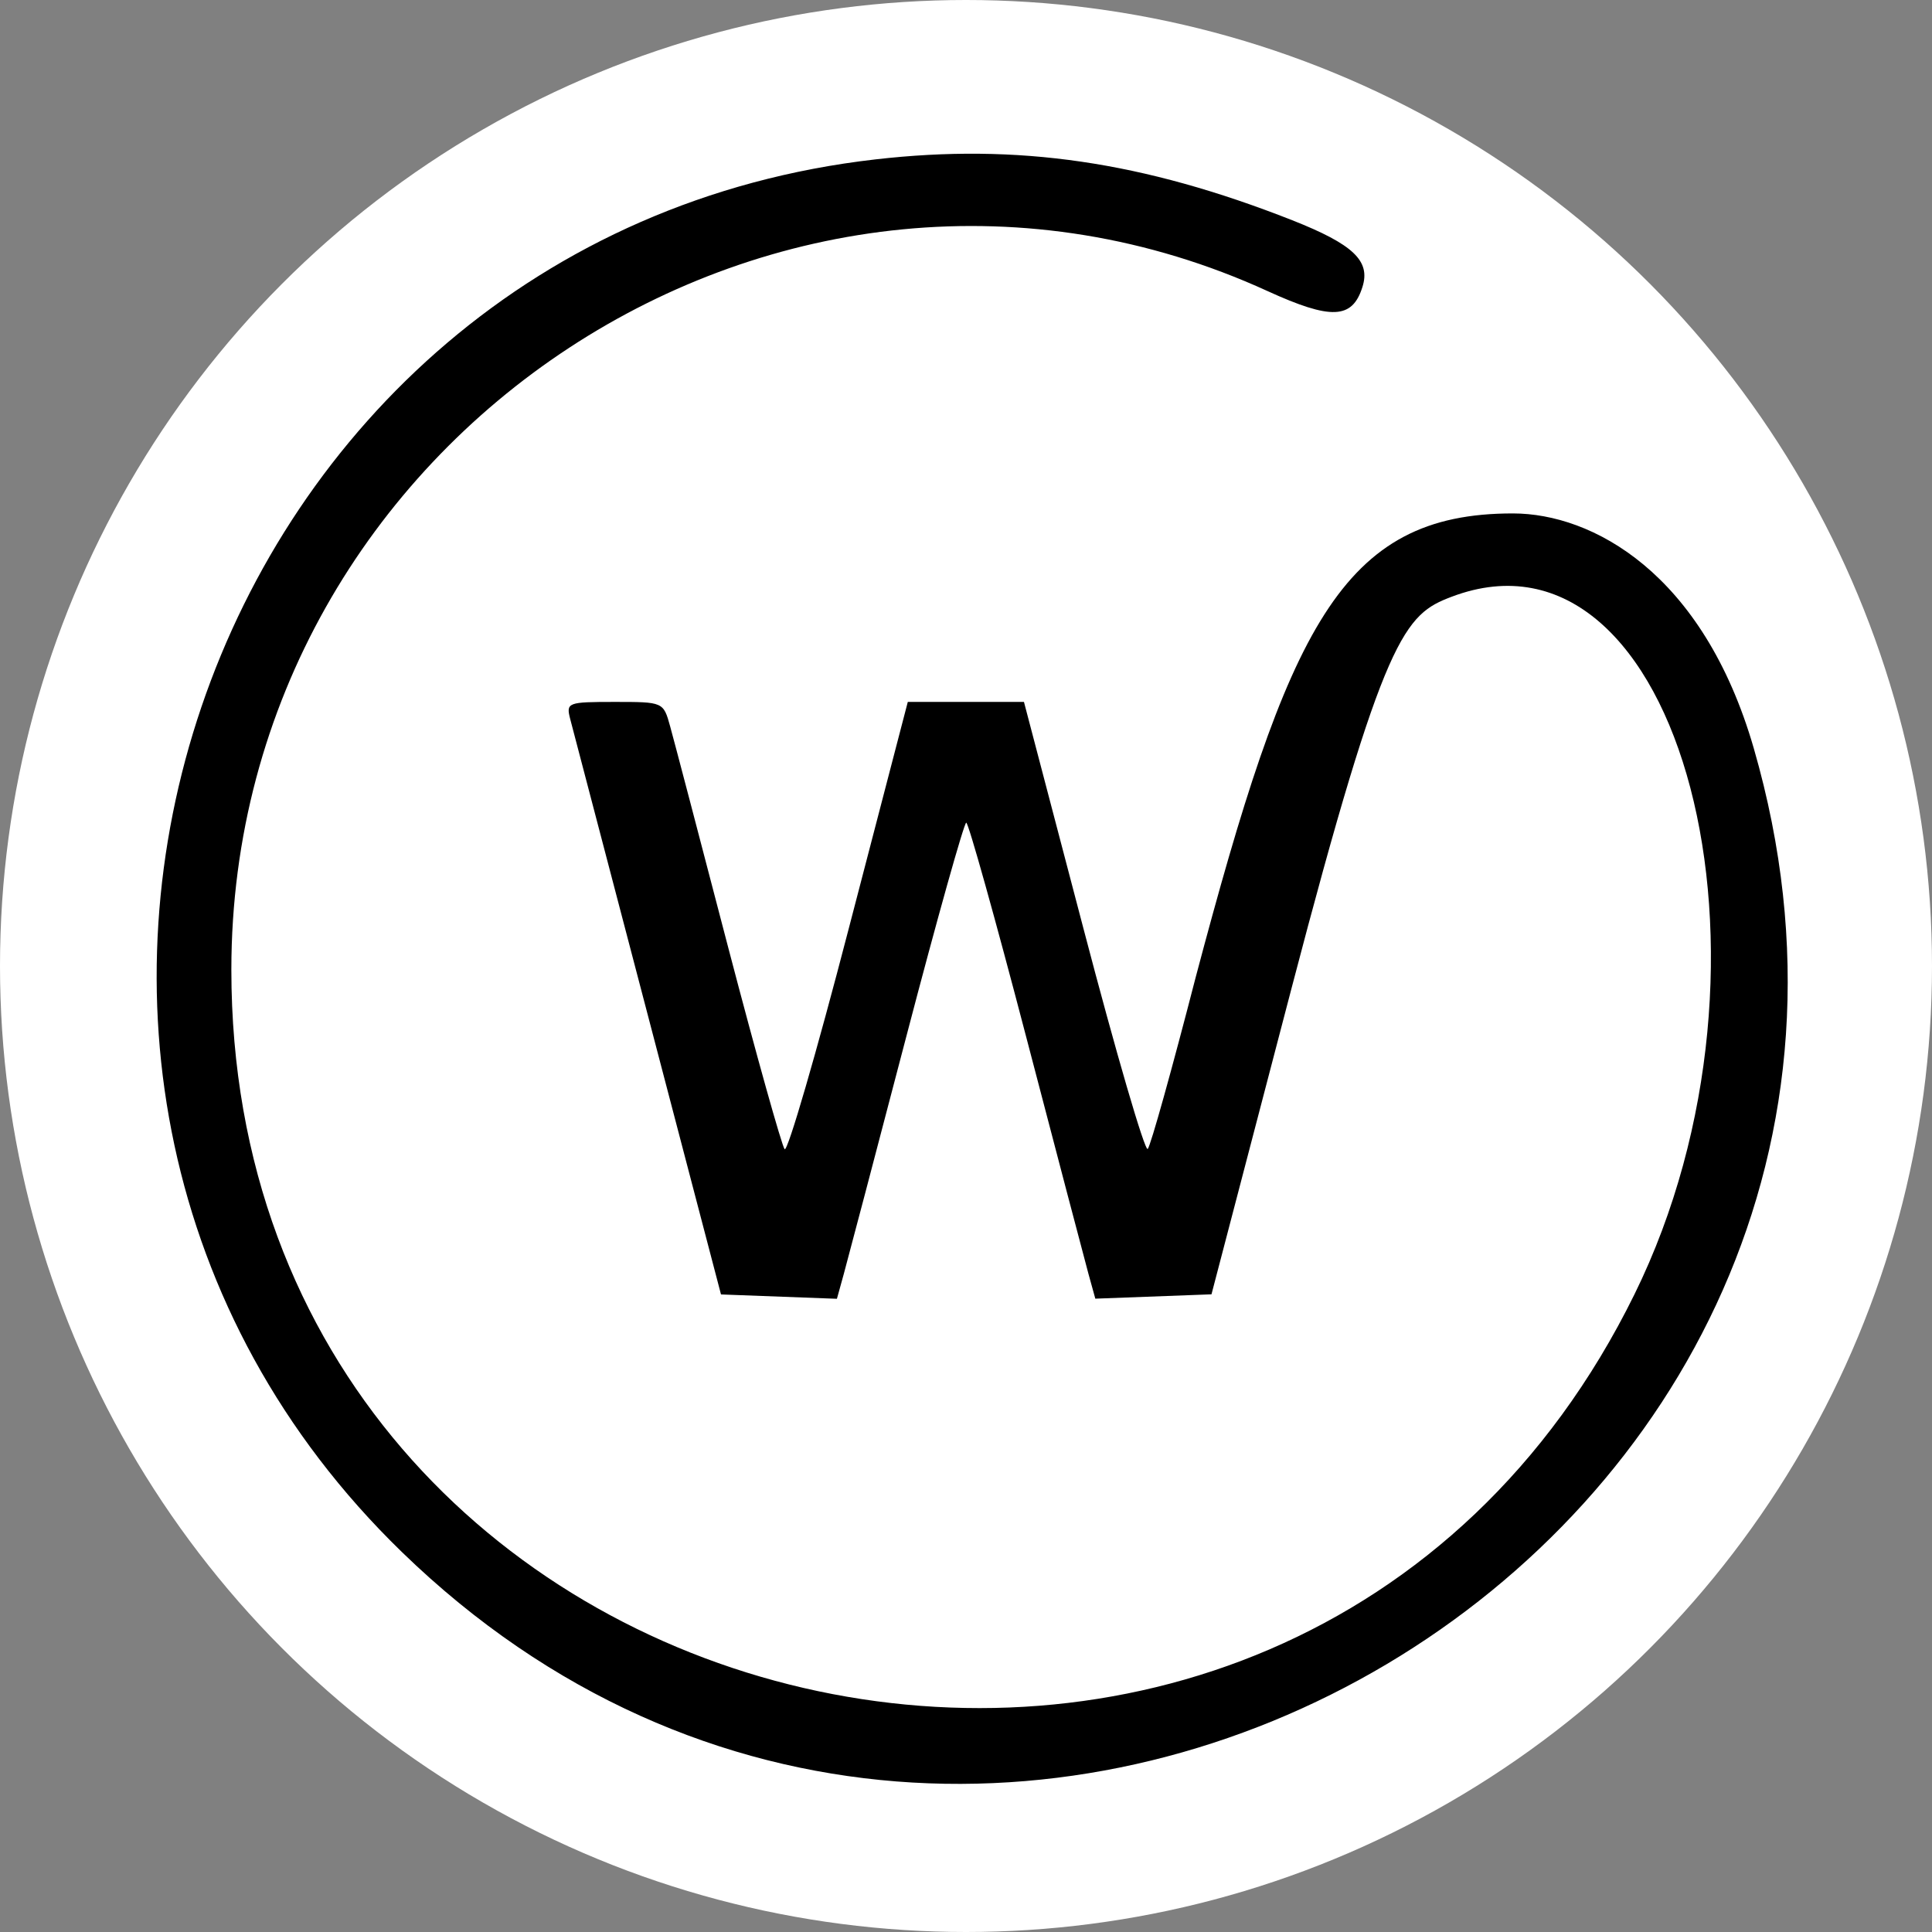
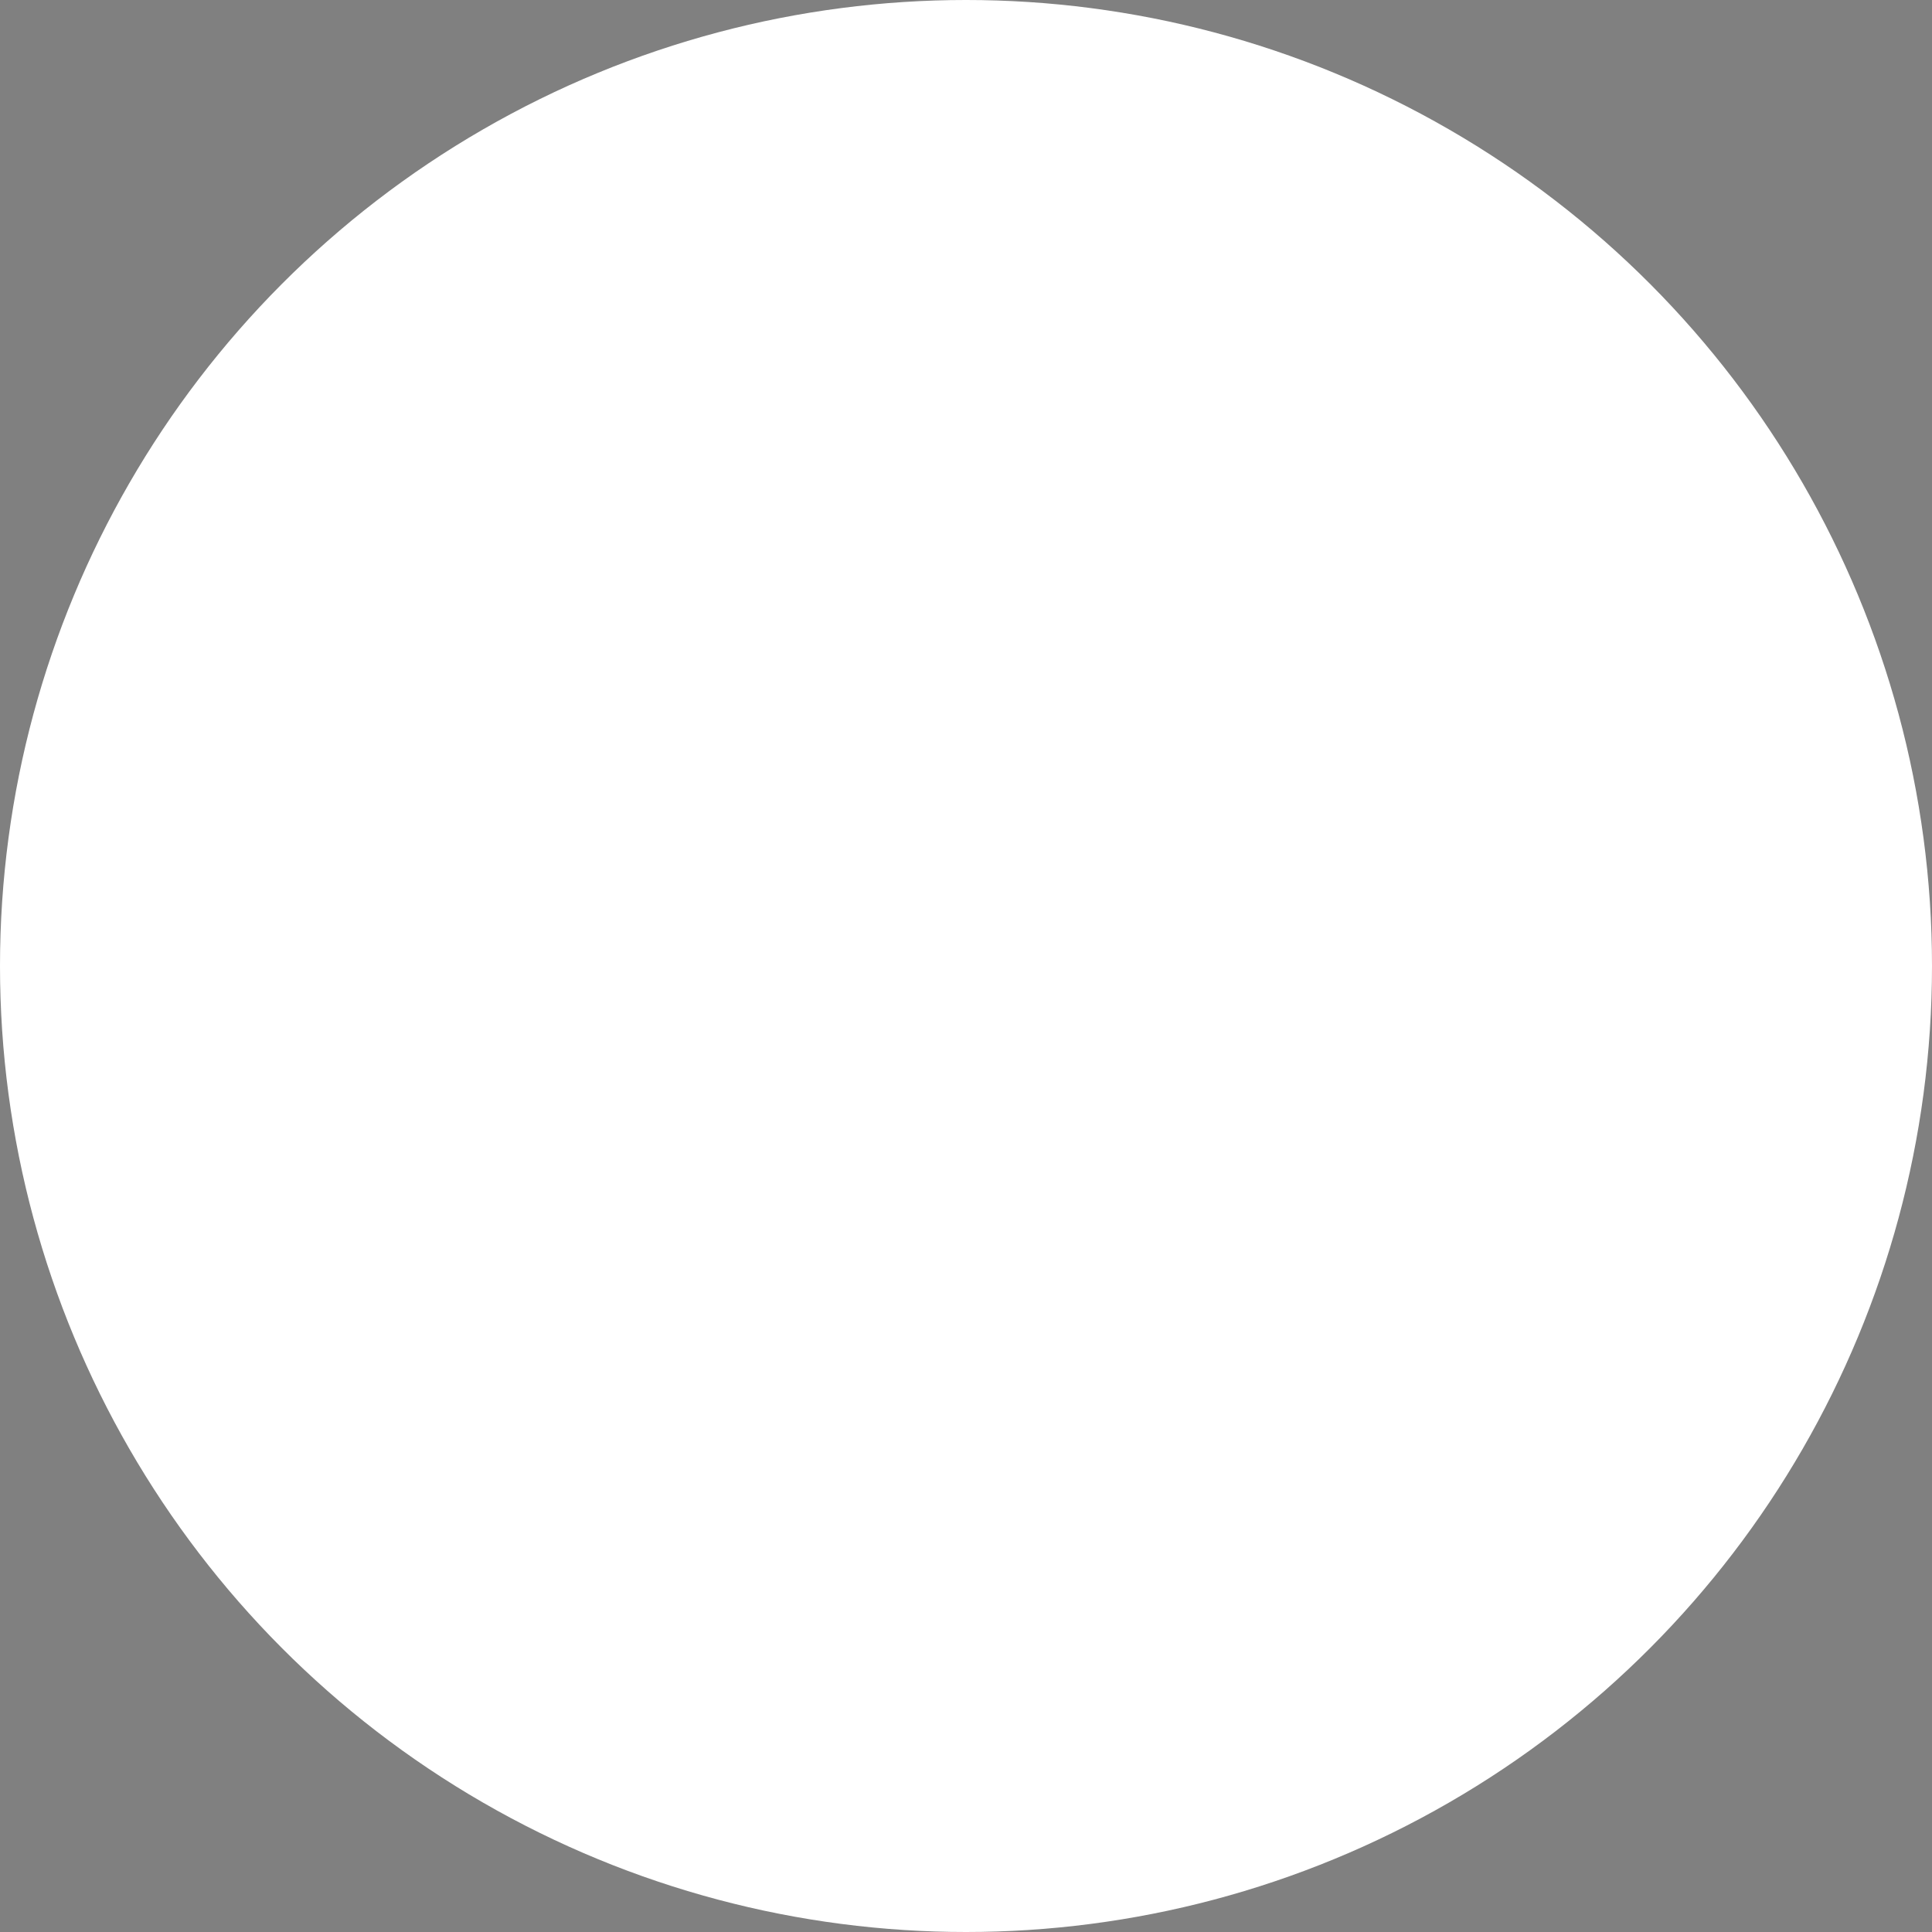
<svg xmlns="http://www.w3.org/2000/svg" id="svg" width="16" height="16" viewBox="0 0 16 16" version="1.1">
  <rect x="0" y="0" width="16" height="16" fill="#808080" stroke="none" />
  <circle stroke="none" fill="#ffffff" cx="8" cy="8" r="8" />
-   <path d="M 7.25,1.32 C 1.645,1.961 -0.722,8.923 3.329,12.854 8.251,17.63 16.424,12.77 14.524,6.197 14.102,4.738 13.182,4.253 12.531,4.252 11.105,4.25 10.669,5.199 9.902,8.094 9.707,8.85 9.529,9.49 9.505,9.515 9.482,9.541 9.242,8.718 8.972,7.687 L 8.48,5.813 H 7.999 7.518 l -0.489,1.877 C 6.761,8.722 6.522,9.544 6.498,9.517 6.475,9.491 6.264,8.738 6.03,7.844 5.797,6.95 5.581,6.127 5.55,6.016 5.494,5.813 5.493,5.813 5.09,5.813 c -0.389,0 -0.403,0.005 -0.368,0.141 0.02,0.077 0.309,1.181 0.643,2.453 l 0.606,2.313 0.48,0.018 0.48,0.018 0.057,-0.206 c 0.031,-0.113 0.265,-1 0.519,-1.971 0.254,-0.971 0.477,-1.765 0.495,-1.766 0.018,-2.8e-4 0.24,0.794 0.494,1.765 0.254,0.971 0.487,1.858 0.518,1.971 l 0.057,0.206 0.481,-0.018 0.481,-0.018 0.662,-2.531 c 0.772,-2.951 0.939,-3.099 1.327,-3.246 1.894,-0.718 2.873,3.015 1.514,5.777 -2.857,5.808 -11.62,3.781 -11.62,-2.688 0,-4.424 4.602,-7.439 8.58,-5.621 0.528,0.241 0.703,0.234 0.787,-0.033 0.069,-0.216 -0.075,-0.353 -0.581,-0.553 C 9.465,1.337 8.427,1.185 7.25,1.32" stroke="none" fill="#000000" fill-rule="evenodd" />
</svg>